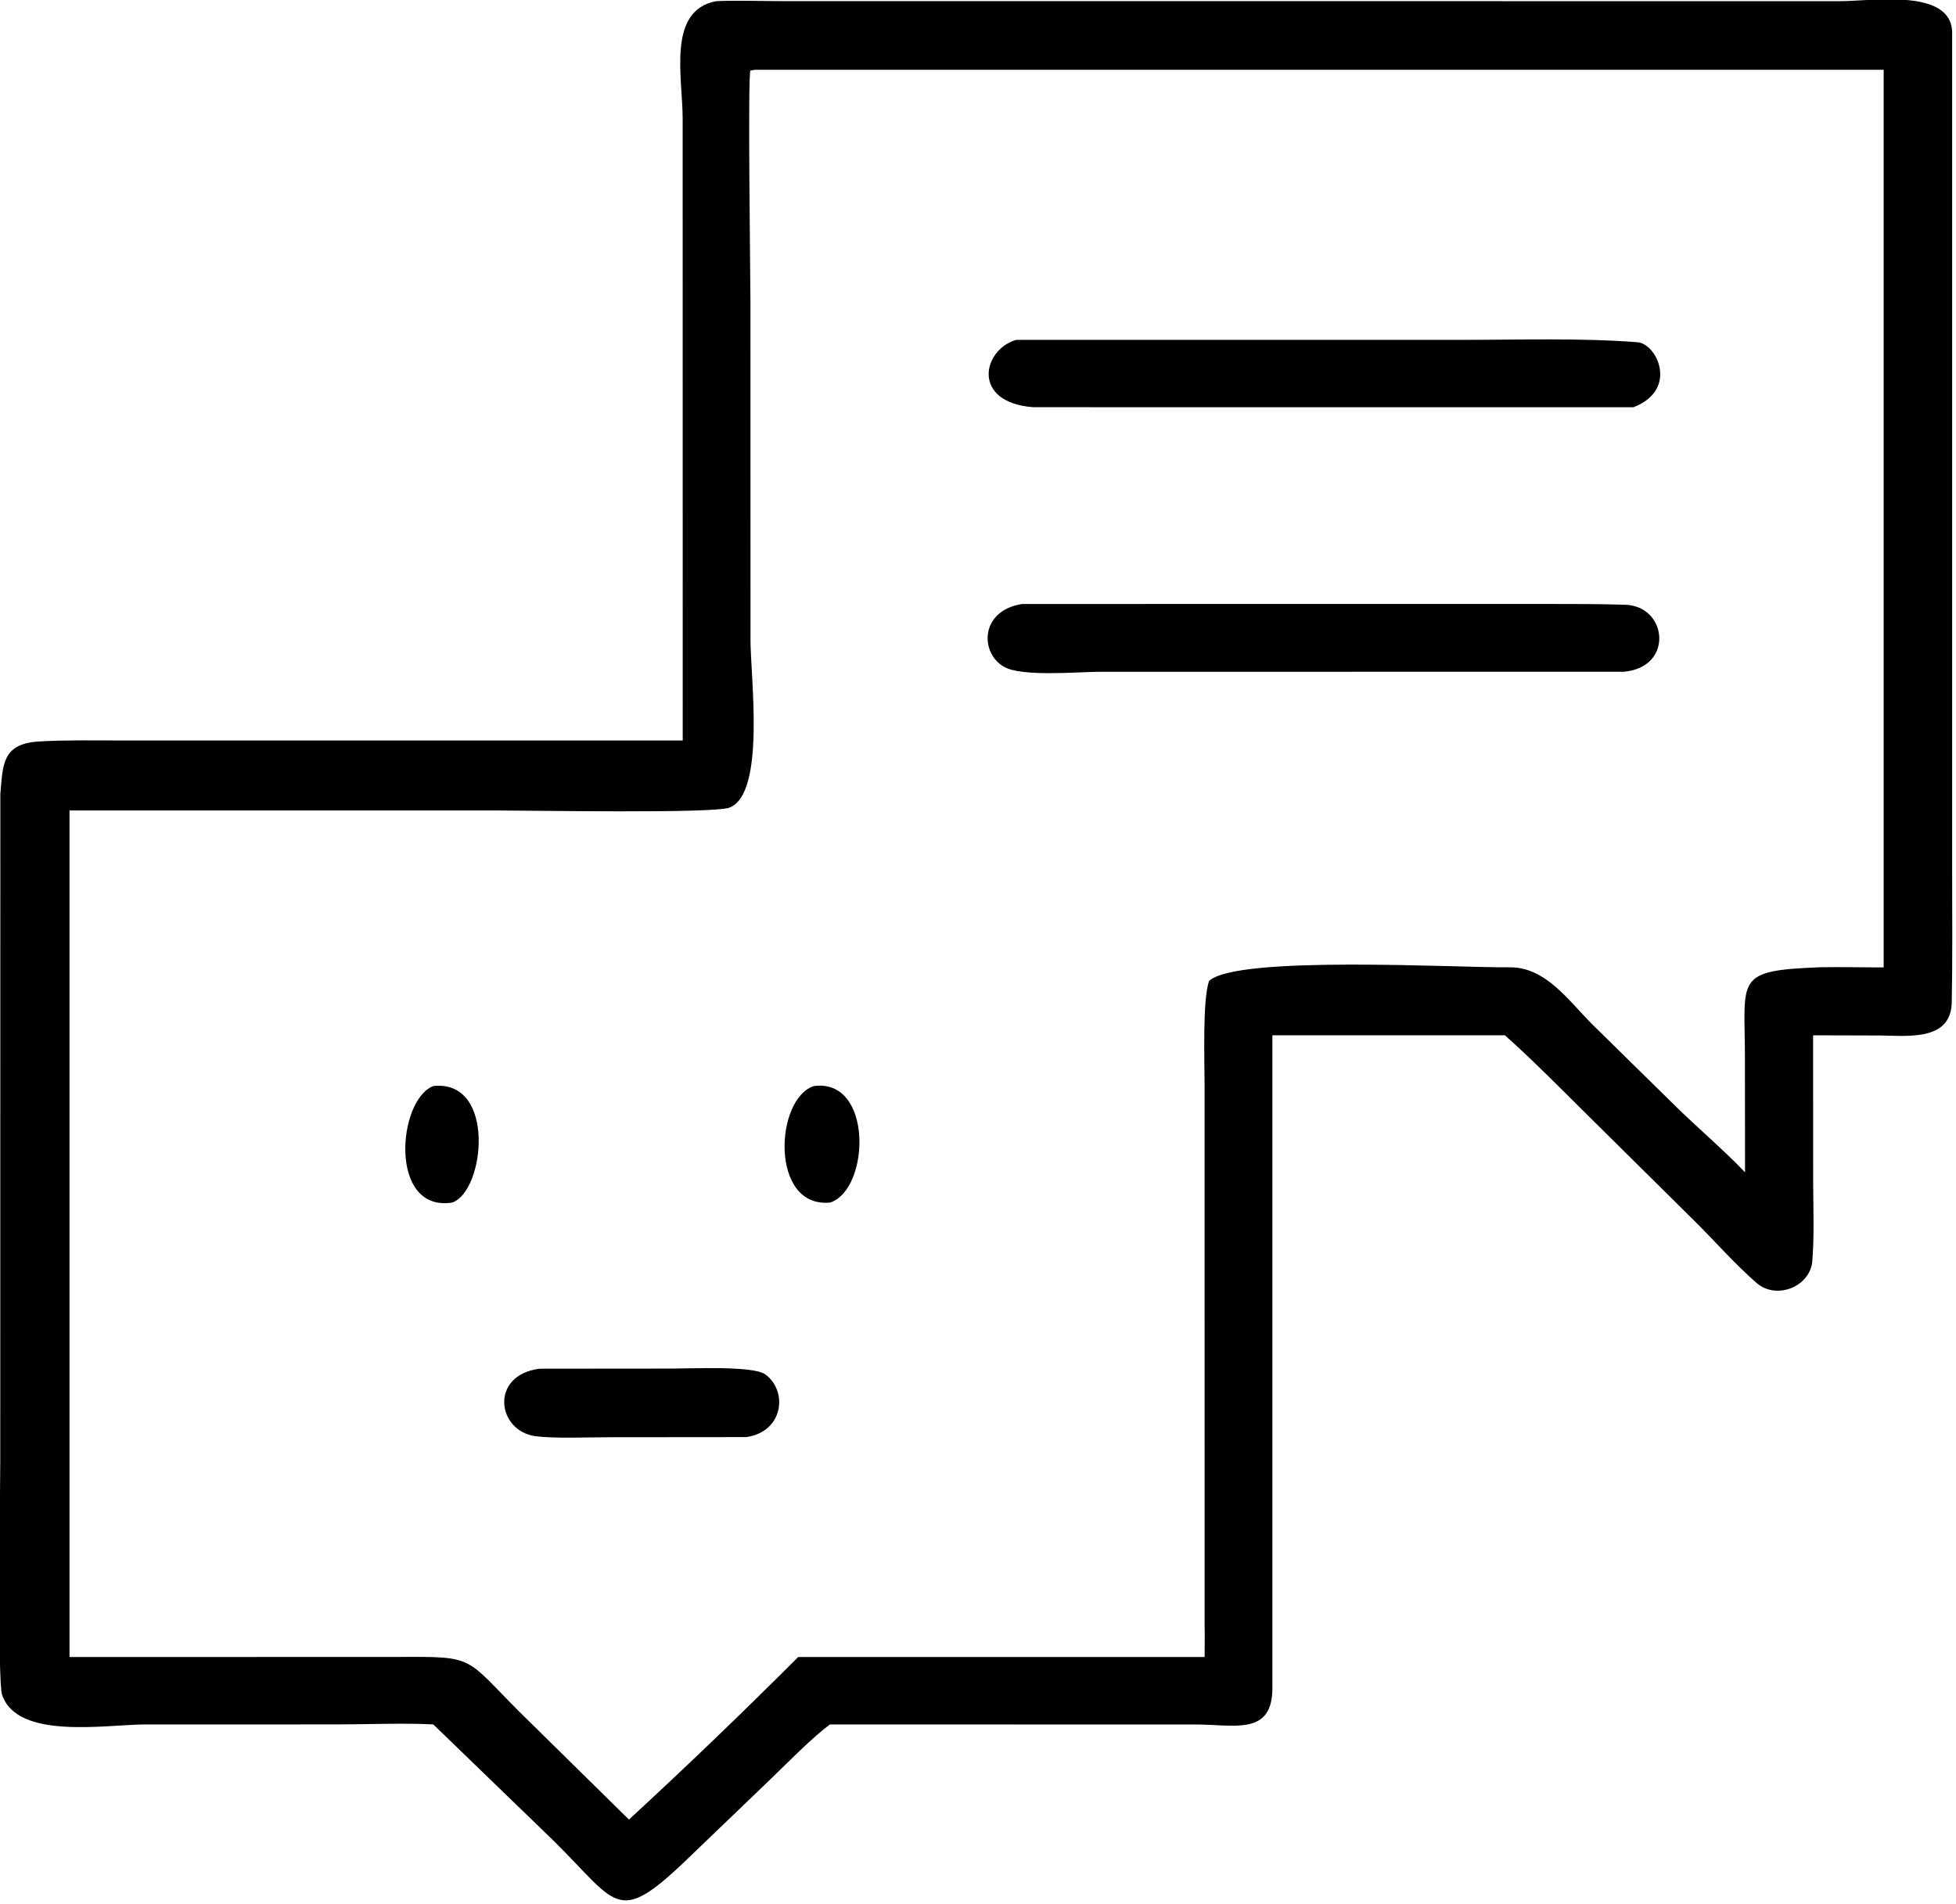
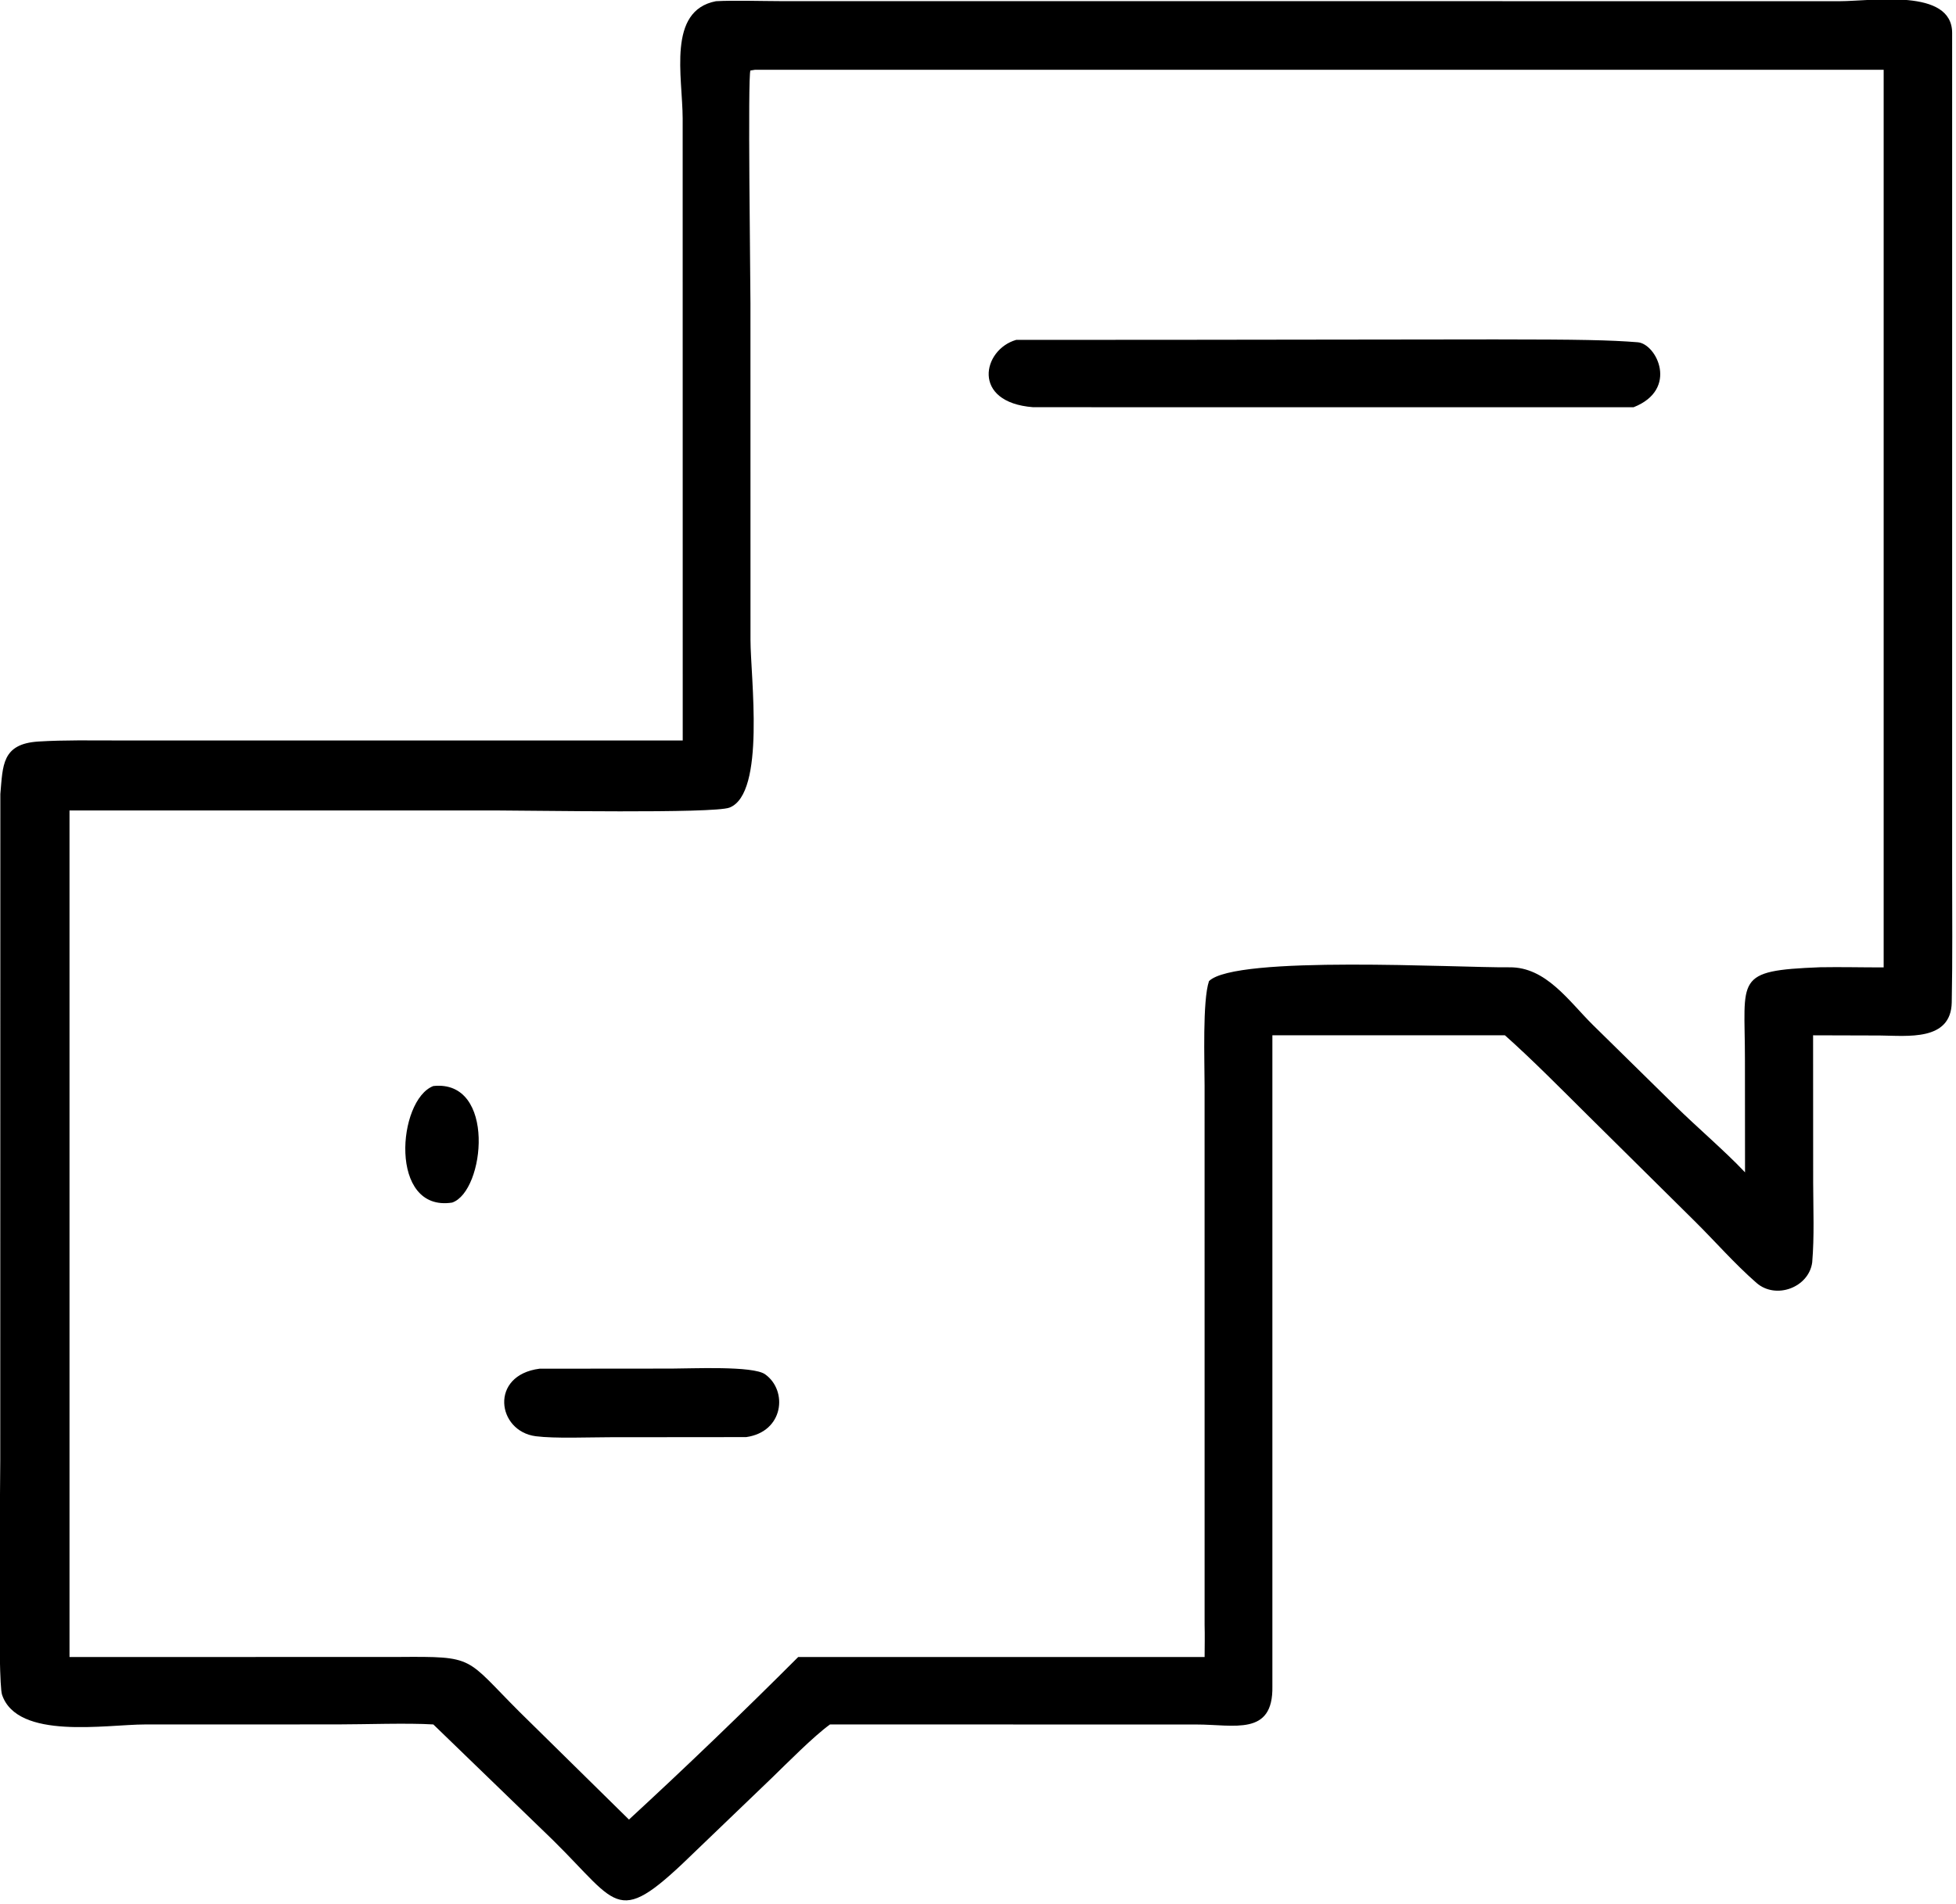
<svg xmlns="http://www.w3.org/2000/svg" viewBox="18.29 18.21 83.31 81.11">
  <path transform="scale(0.234 0.234)" d="M202.43 212.628L202.419 99.399C202.397 91.757 199.563 79.757 208.477 78.04C211.78 77.859 216.652 78.021 220.103 78.026L413.006 78.038C418.919 78.038 433.478 75.596 433.486 83.818L433.485 236.275C433.488 244.259 433.573 252.342 433.412 260.322C433.27 267.417 425.32 266.376 420.338 266.335L408.176 266.3L408.19 293.175C408.205 297.907 408.415 302.96 408.015 307.638C407.41 312.202 401.408 314.461 397.873 311.372C393.824 307.834 390.394 303.861 386.57 300.078L367.031 280.737C362.384 276.126 356.951 270.622 352.086 266.3L309.758 266.3L309.758 384.813C309.929 393.941 302.816 391.766 295.932 391.769L229.238 391.759C226.229 393.931 221.399 398.832 218.645 401.499L204.95 414.65C190.293 428.965 191.198 425.006 178.76 412.772L157.036 391.759C152.406 391.468 144.538 391.751 139.57 391.753L104.545 391.761C97.494 391.768 81.33 394.635 78.536 386.353C77.699 383.87 78.211 349.367 78.21 343.66L78.225 222.376C78.692 217.207 78.454 213.229 85.18 212.815C89.917 212.524 94.639 212.625 99.38 212.624L202.43 212.628ZM215.559 90.528L214.75 90.659C214.244 91.695 214.756 128.466 214.757 133.03L214.765 194.347C214.768 201.005 217.557 222.282 210.942 224.846C208.055 225.965 174.744 225.367 168.499 225.366L90.814 225.369L90.814 379.487L150.709 379.472C164.774 379.373 162.72 379.476 172.697 389.446L192.643 409.076C203.071 399.471 213.427 389.509 223.445 379.487L297.422 379.487C297.43 377.573 297.475 375.526 297.422 373.625L297.417 275.449C297.418 271.086 297.02 259.969 298.22 256.431C303.082 251.673 343.527 254.024 352.909 253.921C359.571 253.847 363.721 260.095 368.103 264.42L383.24 279.298C386.933 282.927 392.164 287.419 395.572 291.022L395.788 291.253L395.77 270.601C395.77 255.84 393.697 254.522 409.46 253.911C413.295 253.843 417.18 253.946 421.021 253.938L421.021 90.528L215.559 90.528Z" />
-   <path transform="scale(0.234 0.234)" d="M375.499 151.96L266.217 151.954C254.879 151.083 257.005 141.452 263.118 139.698L344.42 139.692C354.661 139.694 366.144 139.326 376.25 140.129C379.7 140.403 383.77 148.709 375.499 151.96Z" />
-   <path transform="scale(0.234 0.234)" d="M373.74 200.113L278.199 200.122C274.444 200.131 264.086 201.079 260.92 199.211C256.542 196.792 256.442 189.008 264.19 187.776L360.139 187.773C364.791 187.774 369.207 187.767 374.004 187.92C381.663 188.165 382.896 199.293 373.74 200.113Z" />
-   <path transform="scale(0.234 0.234)" d="M229.238 296.752C218.235 297.78 219.203 277.731 226.338 275.535C237.167 274.144 236.496 294.466 229.238 296.752Z" />
+   <path transform="scale(0.234 0.234)" d="M375.499 151.96L266.217 151.954C254.879 151.083 257.005 141.452 263.118 139.698C354.661 139.694 366.144 139.326 376.25 140.129C379.7 140.403 383.77 148.709 375.499 151.96Z" />
  <path transform="scale(0.234 0.234)" d="M160.462 296.752C148.861 298.541 150.502 278.041 157.036 275.535C168.511 274.315 166.424 294.722 160.462 296.752Z" />
  <path transform="scale(0.234 0.234)" d="M213.97 339.448L189.064 339.471C185.425 339.472 179.175 339.733 175.69 339.29C168.61 338.389 167.202 328.165 176.383 326.994L200.404 326.974C204.059 326.973 215.202 326.439 217.417 328.007C221.6 330.97 220.838 338.49 213.97 339.448Z" />
</svg>